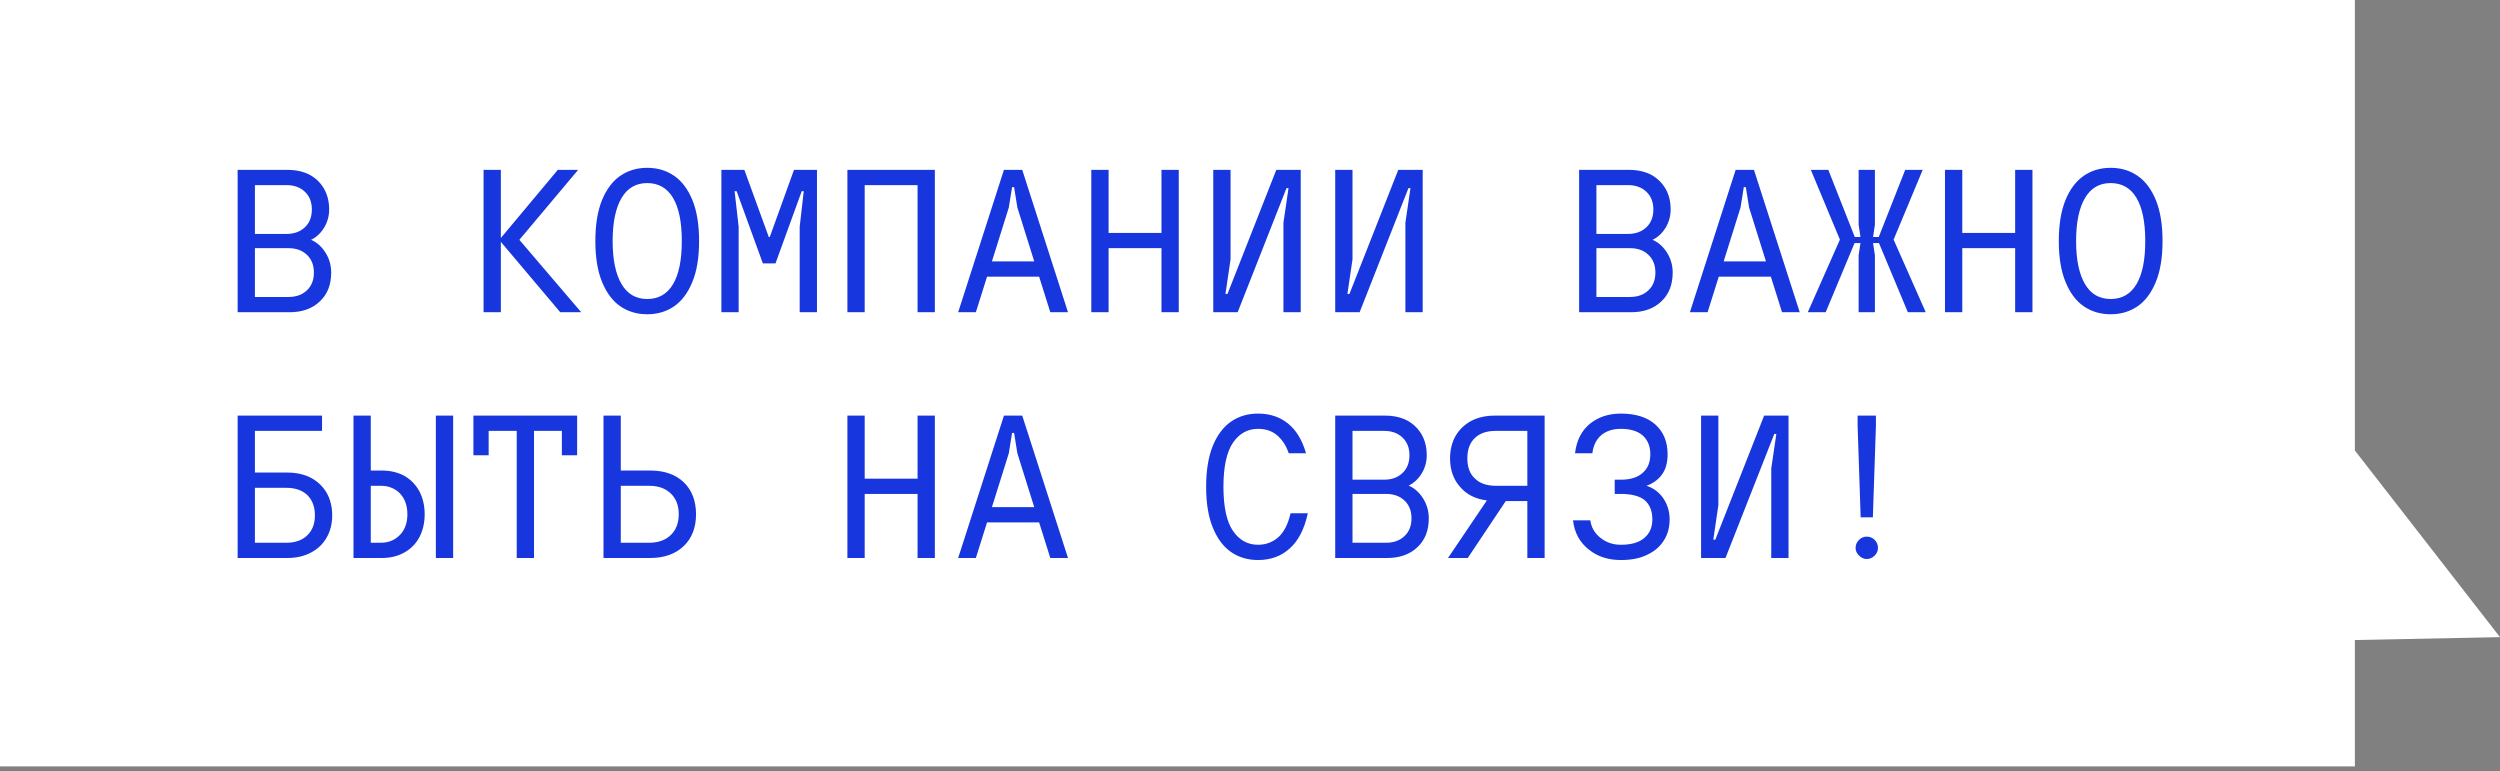
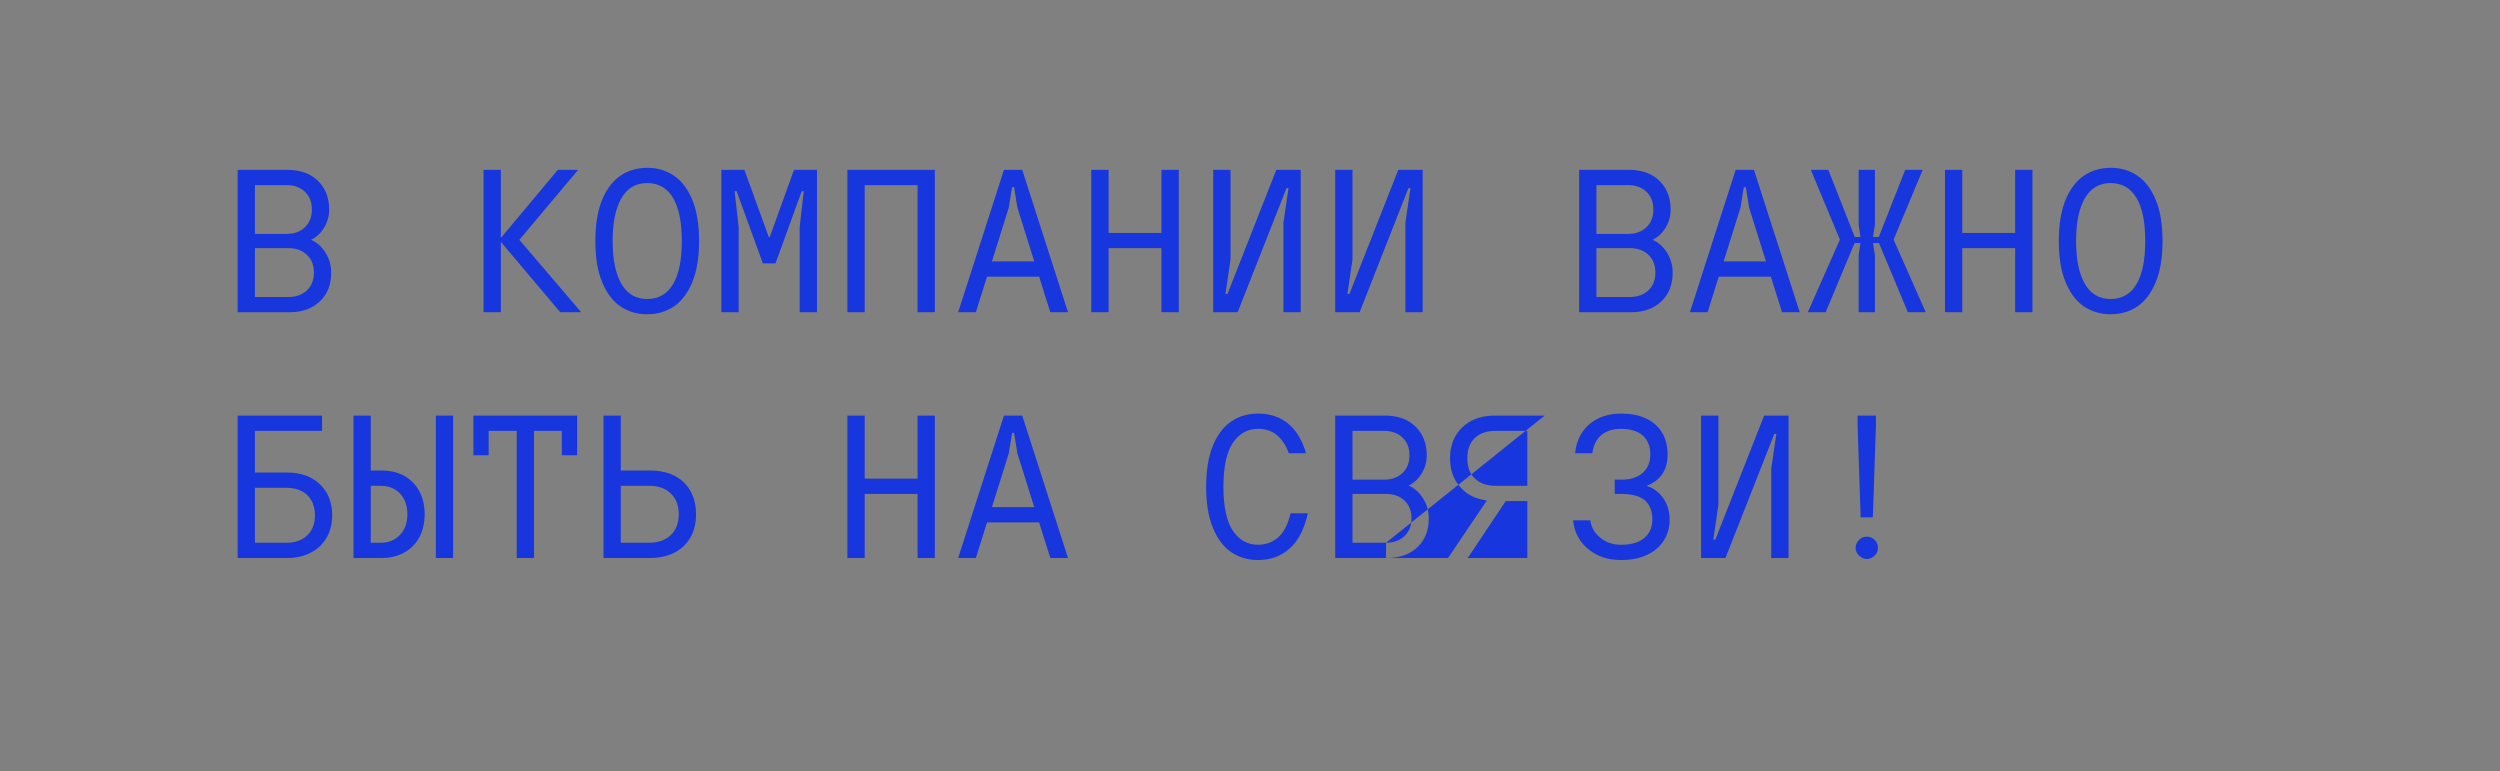
<svg xmlns="http://www.w3.org/2000/svg" width="295" height="91" viewBox="0 0 295 91" fill="none">
  <rect x="0" y="0" width="295" height="91" fill="#808080" stroke="none" />
-   <path d="M277.875 90.432H0V-7.62939e-06H277.875V53.159L295 75.184L277.875 75.523V90.432Z" fill="white" />
-   <path d="M38.408 29.811C38.864 30.531 39.08 31.323 39.08 32.163C39.08 33.579 38.648 34.707 37.76 35.547C36.872 36.411 35.672 36.843 34.16 36.843H28.04V20.043H33.92C34.904 20.043 35.792 20.235 36.536 20.619C37.28 21.027 37.832 21.579 38.24 22.275C38.648 22.995 38.84 23.811 38.84 24.723C38.84 25.467 38.648 26.187 38.264 26.835C37.856 27.507 37.352 27.987 36.704 28.299C37.376 28.587 37.952 29.091 38.408 29.811ZM30.08 21.843V27.603H33.8C34.712 27.603 35.432 27.339 35.984 26.811C36.536 26.283 36.8 25.587 36.8 24.723C36.8 23.859 36.536 23.163 35.984 22.635C35.432 22.107 34.712 21.843 33.8 21.843H30.08ZM34.04 35.043C34.952 35.043 35.672 34.779 36.224 34.251C36.776 33.723 37.04 33.027 37.04 32.163C37.04 31.299 36.776 30.603 36.224 30.075C35.672 29.547 34.952 29.283 34.04 29.283H30.08V35.043H34.04ZM61.285 28.299L68.581 36.843H66.109L59.101 28.539V36.843H57.061V20.043H59.101V28.083L65.821 20.043H68.221L61.285 28.299ZM73.204 36.147C72.292 35.523 71.572 34.563 71.044 33.267C70.516 31.995 70.252 30.387 70.252 28.443C70.252 26.499 70.516 24.891 71.044 23.595C71.572 22.323 72.292 21.363 73.204 20.739C74.116 20.115 75.172 19.803 76.372 19.803C77.572 19.803 78.628 20.115 79.54 20.739C80.452 21.363 81.172 22.323 81.7 23.595C82.228 24.891 82.492 26.499 82.492 28.443C82.492 30.387 82.228 31.995 81.7 33.267C81.172 34.563 80.452 35.523 79.54 36.147C78.628 36.771 77.572 37.083 76.372 37.083C75.172 37.083 74.116 36.771 73.204 36.147ZM79.42 33.531C80.116 32.355 80.452 30.675 80.452 28.443C80.452 26.211 80.116 24.531 79.42 23.355C78.724 22.179 77.692 21.603 76.372 21.603C75.052 21.603 74.044 22.179 73.348 23.355C72.652 24.531 72.292 26.211 72.292 28.443C72.292 30.675 72.652 32.355 73.348 33.531C74.044 34.707 75.052 35.283 76.372 35.283C77.692 35.283 78.724 34.707 79.42 33.531ZM87.162 36.843H85.123V20.043H87.835L90.715 27.963H90.835L93.691 20.043H96.403V36.843H94.362V26.763L94.843 22.563H94.603L91.507 31.083H90.019L86.922 22.563H86.683L87.162 26.763V36.843ZM102.033 36.843H99.993V20.043H110.313V36.843H108.273V21.843H102.033V36.843ZM126.024 36.843H123.936L122.616 32.643H116.472L115.152 36.843H113.064L118.464 20.043H120.624L126.024 36.843ZM119.04 24.483L117.048 30.843H122.04L120.048 24.483L119.664 22.083H119.424L119.04 24.483ZM137.054 27.483V20.043H139.094V36.843H137.054V29.283H130.814V36.843H128.774V20.043H130.814V27.483H137.054ZM146.045 36.843H143.165V20.043H145.205V30.603L144.605 34.683H144.845L150.605 20.043H153.485V36.843H151.445V26.283L152.045 22.203H151.805L146.045 36.843ZM160.436 36.843H157.556V20.043H159.596V30.603L158.996 34.683H159.236L164.996 20.043H167.876V36.843H165.836V26.283L166.436 22.203H166.196L160.436 36.843ZM196.705 29.811C197.161 30.531 197.377 31.323 197.377 32.163C197.377 33.579 196.945 34.707 196.057 35.547C195.169 36.411 193.969 36.843 192.457 36.843H186.337V20.043H192.217C193.201 20.043 194.089 20.235 194.833 20.619C195.577 21.027 196.129 21.579 196.537 22.275C196.945 22.995 197.137 23.811 197.137 24.723C197.137 25.467 196.945 26.187 196.561 26.835C196.153 27.507 195.649 27.987 195.001 28.299C195.673 28.587 196.249 29.091 196.705 29.811ZM188.377 21.843V27.603H192.097C193.009 27.603 193.729 27.339 194.281 26.811C194.833 26.283 195.097 25.587 195.097 24.723C195.097 23.859 194.833 23.163 194.281 22.635C193.729 22.107 193.009 21.843 192.097 21.843H188.377ZM192.337 35.043C193.249 35.043 193.969 34.779 194.521 34.251C195.073 33.723 195.337 33.027 195.337 32.163C195.337 31.299 195.073 30.603 194.521 30.075C193.969 29.547 193.249 29.283 192.337 29.283H188.377V35.043H192.337ZM212.368 36.843H210.28L208.96 32.643H202.816L201.496 36.843H199.408L204.808 20.043H206.968L212.368 36.843ZM205.384 24.483L203.392 30.843H208.384L206.392 24.483L206.008 22.083H205.768L205.384 24.483ZM226.878 20.043L223.446 28.275L227.238 36.843H225.126L221.718 28.683H221.022L221.238 30.123V36.843H219.318V30.123L219.534 28.683H218.838L215.43 36.843H213.318L217.11 28.275L213.678 20.043H215.742L218.862 27.963H219.534L219.318 26.523V20.043H221.238V26.523L221.022 27.963H221.694L224.814 20.043H226.878ZM237.789 27.483V20.043H239.829V36.843H237.789V29.283H231.549V36.843H229.509V20.043H231.549V27.483H237.789ZM245.891 36.147C244.979 35.523 244.259 34.563 243.731 33.267C243.203 31.995 242.939 30.387 242.939 28.443C242.939 26.499 243.203 24.891 243.731 23.595C244.259 22.323 244.979 21.363 245.891 20.739C246.803 20.115 247.859 19.803 249.059 19.803C250.259 19.803 251.315 20.115 252.227 20.739C253.139 21.363 253.859 22.323 254.387 23.595C254.915 24.891 255.179 26.499 255.179 28.443C255.179 30.387 254.915 31.995 254.387 33.267C253.859 34.563 253.139 35.523 252.227 36.147C251.315 36.771 250.259 37.083 249.059 37.083C247.859 37.083 246.803 36.771 245.891 36.147ZM252.107 33.531C252.803 32.355 253.139 30.675 253.139 28.443C253.139 26.211 252.803 24.531 252.107 23.355C251.411 22.179 250.379 21.603 249.059 21.603C247.739 21.603 246.731 22.179 246.035 23.355C245.339 24.531 244.979 26.211 244.979 28.443C244.979 30.675 245.339 32.355 246.035 33.531C246.731 34.707 247.739 35.283 249.059 35.283C250.379 35.283 251.411 34.707 252.107 33.531ZM28.04 65.843V49.043H38V50.843H30.08V55.763H33.92C34.976 55.763 35.912 55.979 36.704 56.387C37.496 56.819 38.12 57.419 38.552 58.163C38.984 58.931 39.2 59.819 39.2 60.803C39.2 61.787 38.984 62.675 38.552 63.419C38.12 64.187 37.496 64.787 36.704 65.195C35.912 65.627 34.976 65.843 33.92 65.843H28.04ZM33.8 64.043C34.832 64.043 35.672 63.755 36.272 63.155C36.872 62.579 37.16 61.787 37.16 60.803C37.16 59.819 36.872 59.027 36.272 58.427C35.672 57.851 34.832 57.563 33.8 57.563H30.08V64.043H33.8ZM41.711 65.843V49.043H43.751V55.523H45.071C46.055 55.523 46.943 55.739 47.711 56.147C48.455 56.579 49.055 57.179 49.487 57.971C49.895 58.763 50.111 59.651 50.111 60.683C50.111 61.715 49.895 62.603 49.487 63.395C49.055 64.187 48.455 64.787 47.711 65.195C46.943 65.627 46.055 65.843 45.071 65.843H41.711ZM53.471 65.843H51.431V49.043H53.471V65.843ZM44.951 64.043C45.863 64.043 46.607 63.731 47.207 63.107C47.783 62.507 48.071 61.691 48.071 60.683C48.071 59.675 47.783 58.859 47.207 58.235C46.607 57.635 45.863 57.323 44.951 57.323H43.751V64.043H44.951ZM63.013 65.843H60.973V50.843H57.661V53.723H55.861V49.043H68.101V53.723H66.301V50.843H63.013V65.843ZM71.212 65.843V49.043H73.252V55.523H76.732C78.388 55.523 79.708 55.979 80.692 56.915C81.652 57.851 82.132 59.123 82.132 60.683C82.132 62.243 81.652 63.491 80.692 64.427C79.708 65.363 78.388 65.843 76.732 65.843H71.212ZM76.612 64.043C77.692 64.043 78.532 63.731 79.156 63.131C79.78 62.531 80.092 61.715 80.092 60.683C80.092 59.651 79.78 58.835 79.156 58.235C78.532 57.635 77.692 57.323 76.612 57.323H73.252V64.043H76.612ZM108.273 56.483V49.043H110.313V65.843H108.273V58.283H102.033V65.843H99.993V49.043H102.033V56.483H108.273ZM126.024 65.843H123.936L122.616 61.643H116.472L115.152 65.843H113.064L118.464 49.043H120.624L126.024 65.843ZM119.04 53.483L117.048 59.843H122.04L120.048 53.483L119.664 51.083H119.424L119.04 53.483ZM145.277 65.147C144.365 64.523 143.645 63.563 143.117 62.267C142.589 60.995 142.325 59.387 142.325 57.443C142.325 55.499 142.589 53.891 143.117 52.595C143.645 51.323 144.365 50.363 145.277 49.739C146.189 49.115 147.245 48.803 148.445 48.803C149.861 48.803 151.061 49.211 152.021 50.003C152.981 50.795 153.677 51.971 154.109 53.483H152.069C151.757 52.547 151.277 51.851 150.677 51.347C150.077 50.843 149.333 50.603 148.445 50.603C147.221 50.603 146.237 51.155 145.493 52.235C144.749 53.315 144.365 55.067 144.365 57.443C144.365 59.819 144.749 61.571 145.493 62.651C146.237 63.731 147.221 64.283 148.445 64.283C149.381 64.283 150.197 63.971 150.869 63.371C151.517 62.771 151.997 61.835 152.285 60.563H154.325C153.917 62.435 153.197 63.827 152.189 64.715C151.181 65.627 149.933 66.083 148.445 66.083C147.245 66.083 146.189 65.771 145.277 65.147ZM167.924 58.811C168.38 59.531 168.596 60.323 168.596 61.163C168.596 62.579 168.164 63.707 167.276 64.547C166.388 65.411 165.188 65.843 163.676 65.843H157.556V49.043H163.436C164.42 49.043 165.308 49.235 166.052 49.619C166.796 50.027 167.348 50.579 167.756 51.275C168.164 51.995 168.356 52.811 168.356 53.723C168.356 54.467 168.164 55.187 167.78 55.835C167.372 56.507 166.868 56.987 166.22 57.299C166.892 57.587 167.468 58.091 167.924 58.811ZM159.596 50.843V56.603H163.316C164.228 56.603 164.948 56.339 165.5 55.811C166.052 55.283 166.316 54.587 166.316 53.723C166.316 52.859 166.052 52.163 165.5 51.635C164.948 51.107 164.228 50.843 163.316 50.843H159.596ZM163.556 64.043C164.468 64.043 165.188 63.779 165.74 63.251C166.292 62.723 166.556 62.027 166.556 61.163C166.556 60.299 166.292 59.603 165.74 59.075C165.188 58.547 164.468 58.283 163.556 58.283H159.596V64.043H163.556ZM182.266 49.043V65.843H180.226V59.123H177.682L173.194 65.843H170.866L175.45 59.051C174.106 58.883 173.05 58.355 172.282 57.443C171.49 56.555 171.106 55.427 171.106 54.083C171.106 53.099 171.322 52.211 171.754 51.443C172.186 50.699 172.81 50.099 173.602 49.667C174.394 49.259 175.306 49.043 176.386 49.043H182.266ZM180.226 57.323V50.843H176.506C175.426 50.843 174.61 51.131 174.034 51.683C173.434 52.259 173.146 53.051 173.146 54.083C173.146 55.115 173.434 55.907 174.034 56.459C174.61 57.035 175.426 57.323 176.506 57.323H180.226ZM187.465 64.835C186.409 63.995 185.785 62.867 185.617 61.403H187.657C187.777 62.243 188.161 62.915 188.857 63.467C189.553 64.019 190.345 64.283 191.257 64.283C192.481 64.283 193.417 64.019 194.041 63.467C194.665 62.939 194.977 62.219 194.977 61.283C194.977 60.323 194.689 59.579 194.113 59.051C193.513 58.547 192.577 58.283 191.257 58.283H190.537V56.603H191.257C192.385 56.603 193.249 56.339 193.849 55.787C194.449 55.259 194.737 54.539 194.737 53.603C194.737 52.667 194.449 51.947 193.849 51.395C193.249 50.867 192.385 50.603 191.257 50.603C190.321 50.603 189.577 50.843 188.977 51.323C188.377 51.827 188.017 52.547 187.897 53.483H185.857C186.025 51.971 186.625 50.819 187.609 50.003C188.593 49.211 189.817 48.803 191.257 48.803C193.009 48.803 194.377 49.235 195.337 50.099C196.297 50.963 196.777 52.139 196.777 53.603C196.777 54.587 196.561 55.379 196.105 56.003C195.649 56.627 195.025 57.059 194.281 57.323C195.073 57.563 195.721 58.043 196.249 58.763C196.753 59.507 197.017 60.347 197.017 61.283C197.017 62.219 196.801 63.035 196.345 63.755C195.889 64.499 195.241 65.051 194.377 65.459C193.513 65.891 192.481 66.083 191.257 66.083C189.769 66.083 188.497 65.675 187.465 64.835ZM203.608 65.843H200.728V49.043H202.768V59.603L202.168 63.683H202.408L208.168 49.043H211.048V65.843H209.008V55.283L209.608 51.203H209.368L203.608 65.843ZM220.998 61.043H219.558L219.198 50.243V49.043H221.358V50.243L220.998 61.043ZM219.366 65.555C219.102 65.291 218.958 65.003 218.958 64.643C218.958 64.283 219.102 63.971 219.366 63.707C219.63 63.443 219.918 63.323 220.278 63.323C220.638 63.323 220.95 63.443 221.214 63.707C221.478 63.971 221.598 64.283 221.598 64.643C221.598 65.003 221.478 65.291 221.214 65.555C220.95 65.819 220.638 65.963 220.278 65.963C219.918 65.963 219.63 65.819 219.366 65.555Z" fill="#1736DD" />
+   <path d="M38.408 29.811C38.864 30.531 39.08 31.323 39.08 32.163C39.08 33.579 38.648 34.707 37.76 35.547C36.872 36.411 35.672 36.843 34.16 36.843H28.04V20.043H33.92C34.904 20.043 35.792 20.235 36.536 20.619C37.28 21.027 37.832 21.579 38.24 22.275C38.648 22.995 38.84 23.811 38.84 24.723C38.84 25.467 38.648 26.187 38.264 26.835C37.856 27.507 37.352 27.987 36.704 28.299C37.376 28.587 37.952 29.091 38.408 29.811ZM30.08 21.843V27.603H33.8C34.712 27.603 35.432 27.339 35.984 26.811C36.536 26.283 36.8 25.587 36.8 24.723C36.8 23.859 36.536 23.163 35.984 22.635C35.432 22.107 34.712 21.843 33.8 21.843H30.08ZM34.04 35.043C34.952 35.043 35.672 34.779 36.224 34.251C36.776 33.723 37.04 33.027 37.04 32.163C37.04 31.299 36.776 30.603 36.224 30.075C35.672 29.547 34.952 29.283 34.04 29.283H30.08V35.043H34.04ZM61.285 28.299L68.581 36.843H66.109L59.101 28.539V36.843H57.061V20.043H59.101V28.083L65.821 20.043H68.221L61.285 28.299ZM73.204 36.147C72.292 35.523 71.572 34.563 71.044 33.267C70.516 31.995 70.252 30.387 70.252 28.443C70.252 26.499 70.516 24.891 71.044 23.595C71.572 22.323 72.292 21.363 73.204 20.739C74.116 20.115 75.172 19.803 76.372 19.803C77.572 19.803 78.628 20.115 79.54 20.739C80.452 21.363 81.172 22.323 81.7 23.595C82.228 24.891 82.492 26.499 82.492 28.443C82.492 30.387 82.228 31.995 81.7 33.267C81.172 34.563 80.452 35.523 79.54 36.147C78.628 36.771 77.572 37.083 76.372 37.083C75.172 37.083 74.116 36.771 73.204 36.147ZM79.42 33.531C80.116 32.355 80.452 30.675 80.452 28.443C80.452 26.211 80.116 24.531 79.42 23.355C78.724 22.179 77.692 21.603 76.372 21.603C75.052 21.603 74.044 22.179 73.348 23.355C72.652 24.531 72.292 26.211 72.292 28.443C72.292 30.675 72.652 32.355 73.348 33.531C74.044 34.707 75.052 35.283 76.372 35.283C77.692 35.283 78.724 34.707 79.42 33.531ZM87.162 36.843H85.123V20.043H87.835L90.715 27.963H90.835L93.691 20.043H96.403V36.843H94.362V26.763L94.843 22.563H94.603L91.507 31.083H90.019L86.922 22.563H86.683L87.162 26.763V36.843ZM102.033 36.843H99.993V20.043H110.313V36.843H108.273V21.843H102.033V36.843ZM126.024 36.843H123.936L122.616 32.643H116.472L115.152 36.843H113.064L118.464 20.043H120.624L126.024 36.843ZM119.04 24.483L117.048 30.843H122.04L120.048 24.483L119.664 22.083H119.424L119.04 24.483ZM137.054 27.483V20.043H139.094V36.843H137.054V29.283H130.814V36.843H128.774V20.043H130.814V27.483H137.054ZM146.045 36.843H143.165V20.043H145.205V30.603L144.605 34.683H144.845L150.605 20.043H153.485V36.843H151.445V26.283L152.045 22.203H151.805L146.045 36.843ZM160.436 36.843H157.556V20.043H159.596V30.603L158.996 34.683H159.236L164.996 20.043H167.876V36.843H165.836V26.283L166.436 22.203H166.196L160.436 36.843ZM196.705 29.811C197.161 30.531 197.377 31.323 197.377 32.163C197.377 33.579 196.945 34.707 196.057 35.547C195.169 36.411 193.969 36.843 192.457 36.843H186.337V20.043H192.217C193.201 20.043 194.089 20.235 194.833 20.619C195.577 21.027 196.129 21.579 196.537 22.275C196.945 22.995 197.137 23.811 197.137 24.723C197.137 25.467 196.945 26.187 196.561 26.835C196.153 27.507 195.649 27.987 195.001 28.299C195.673 28.587 196.249 29.091 196.705 29.811ZM188.377 21.843V27.603H192.097C193.009 27.603 193.729 27.339 194.281 26.811C194.833 26.283 195.097 25.587 195.097 24.723C195.097 23.859 194.833 23.163 194.281 22.635C193.729 22.107 193.009 21.843 192.097 21.843H188.377ZM192.337 35.043C193.249 35.043 193.969 34.779 194.521 34.251C195.073 33.723 195.337 33.027 195.337 32.163C195.337 31.299 195.073 30.603 194.521 30.075C193.969 29.547 193.249 29.283 192.337 29.283H188.377V35.043H192.337ZM212.368 36.843H210.28L208.96 32.643H202.816L201.496 36.843H199.408L204.808 20.043H206.968L212.368 36.843ZM205.384 24.483L203.392 30.843H208.384L206.392 24.483L206.008 22.083H205.768L205.384 24.483ZM226.878 20.043L223.446 28.275L227.238 36.843H225.126L221.718 28.683H221.022L221.238 30.123V36.843H219.318V30.123L219.534 28.683H218.838L215.43 36.843H213.318L217.11 28.275L213.678 20.043H215.742L218.862 27.963H219.534L219.318 26.523V20.043H221.238V26.523L221.022 27.963H221.694L224.814 20.043H226.878ZM237.789 27.483V20.043H239.829V36.843H237.789V29.283H231.549V36.843H229.509V20.043H231.549V27.483H237.789ZM245.891 36.147C244.979 35.523 244.259 34.563 243.731 33.267C243.203 31.995 242.939 30.387 242.939 28.443C242.939 26.499 243.203 24.891 243.731 23.595C244.259 22.323 244.979 21.363 245.891 20.739C246.803 20.115 247.859 19.803 249.059 19.803C250.259 19.803 251.315 20.115 252.227 20.739C253.139 21.363 253.859 22.323 254.387 23.595C254.915 24.891 255.179 26.499 255.179 28.443C255.179 30.387 254.915 31.995 254.387 33.267C253.859 34.563 253.139 35.523 252.227 36.147C251.315 36.771 250.259 37.083 249.059 37.083C247.859 37.083 246.803 36.771 245.891 36.147ZM252.107 33.531C252.803 32.355 253.139 30.675 253.139 28.443C253.139 26.211 252.803 24.531 252.107 23.355C251.411 22.179 250.379 21.603 249.059 21.603C247.739 21.603 246.731 22.179 246.035 23.355C245.339 24.531 244.979 26.211 244.979 28.443C244.979 30.675 245.339 32.355 246.035 33.531C246.731 34.707 247.739 35.283 249.059 35.283C250.379 35.283 251.411 34.707 252.107 33.531ZM28.04 65.843V49.043H38V50.843H30.08V55.763H33.92C34.976 55.763 35.912 55.979 36.704 56.387C37.496 56.819 38.12 57.419 38.552 58.163C38.984 58.931 39.2 59.819 39.2 60.803C39.2 61.787 38.984 62.675 38.552 63.419C38.12 64.187 37.496 64.787 36.704 65.195C35.912 65.627 34.976 65.843 33.92 65.843H28.04ZM33.8 64.043C34.832 64.043 35.672 63.755 36.272 63.155C36.872 62.579 37.16 61.787 37.16 60.803C37.16 59.819 36.872 59.027 36.272 58.427C35.672 57.851 34.832 57.563 33.8 57.563H30.08V64.043H33.8ZM41.711 65.843V49.043H43.751V55.523H45.071C46.055 55.523 46.943 55.739 47.711 56.147C48.455 56.579 49.055 57.179 49.487 57.971C49.895 58.763 50.111 59.651 50.111 60.683C50.111 61.715 49.895 62.603 49.487 63.395C49.055 64.187 48.455 64.787 47.711 65.195C46.943 65.627 46.055 65.843 45.071 65.843H41.711ZM53.471 65.843H51.431V49.043H53.471V65.843ZM44.951 64.043C45.863 64.043 46.607 63.731 47.207 63.107C47.783 62.507 48.071 61.691 48.071 60.683C48.071 59.675 47.783 58.859 47.207 58.235C46.607 57.635 45.863 57.323 44.951 57.323H43.751V64.043H44.951ZM63.013 65.843H60.973V50.843H57.661V53.723H55.861V49.043H68.101V53.723H66.301V50.843H63.013V65.843ZM71.212 65.843V49.043H73.252V55.523H76.732C78.388 55.523 79.708 55.979 80.692 56.915C81.652 57.851 82.132 59.123 82.132 60.683C82.132 62.243 81.652 63.491 80.692 64.427C79.708 65.363 78.388 65.843 76.732 65.843H71.212ZM76.612 64.043C77.692 64.043 78.532 63.731 79.156 63.131C79.78 62.531 80.092 61.715 80.092 60.683C80.092 59.651 79.78 58.835 79.156 58.235C78.532 57.635 77.692 57.323 76.612 57.323H73.252V64.043H76.612ZM108.273 56.483V49.043H110.313V65.843H108.273V58.283H102.033V65.843H99.993V49.043H102.033V56.483H108.273ZM126.024 65.843H123.936L122.616 61.643H116.472L115.152 65.843H113.064L118.464 49.043H120.624L126.024 65.843ZM119.04 53.483L117.048 59.843H122.04L120.048 53.483L119.664 51.083H119.424L119.04 53.483ZM145.277 65.147C144.365 64.523 143.645 63.563 143.117 62.267C142.589 60.995 142.325 59.387 142.325 57.443C142.325 55.499 142.589 53.891 143.117 52.595C143.645 51.323 144.365 50.363 145.277 49.739C146.189 49.115 147.245 48.803 148.445 48.803C149.861 48.803 151.061 49.211 152.021 50.003C152.981 50.795 153.677 51.971 154.109 53.483H152.069C151.757 52.547 151.277 51.851 150.677 51.347C150.077 50.843 149.333 50.603 148.445 50.603C147.221 50.603 146.237 51.155 145.493 52.235C144.749 53.315 144.365 55.067 144.365 57.443C144.365 59.819 144.749 61.571 145.493 62.651C146.237 63.731 147.221 64.283 148.445 64.283C149.381 64.283 150.197 63.971 150.869 63.371C151.517 62.771 151.997 61.835 152.285 60.563H154.325C153.917 62.435 153.197 63.827 152.189 64.715C151.181 65.627 149.933 66.083 148.445 66.083C147.245 66.083 146.189 65.771 145.277 65.147ZM167.924 58.811C168.38 59.531 168.596 60.323 168.596 61.163C168.596 62.579 168.164 63.707 167.276 64.547C166.388 65.411 165.188 65.843 163.676 65.843H157.556V49.043H163.436C164.42 49.043 165.308 49.235 166.052 49.619C166.796 50.027 167.348 50.579 167.756 51.275C168.164 51.995 168.356 52.811 168.356 53.723C168.356 54.467 168.164 55.187 167.78 55.835C167.372 56.507 166.868 56.987 166.22 57.299C166.892 57.587 167.468 58.091 167.924 58.811ZM159.596 50.843V56.603H163.316C164.228 56.603 164.948 56.339 165.5 55.811C166.052 55.283 166.316 54.587 166.316 53.723C166.316 52.859 166.052 52.163 165.5 51.635C164.948 51.107 164.228 50.843 163.316 50.843H159.596ZM163.556 64.043C164.468 64.043 165.188 63.779 165.74 63.251C166.292 62.723 166.556 62.027 166.556 61.163C166.556 60.299 166.292 59.603 165.74 59.075C165.188 58.547 164.468 58.283 163.556 58.283H159.596V64.043H163.556ZV65.843H180.226V59.123H177.682L173.194 65.843H170.866L175.45 59.051C174.106 58.883 173.05 58.355 172.282 57.443C171.49 56.555 171.106 55.427 171.106 54.083C171.106 53.099 171.322 52.211 171.754 51.443C172.186 50.699 172.81 50.099 173.602 49.667C174.394 49.259 175.306 49.043 176.386 49.043H182.266ZM180.226 57.323V50.843H176.506C175.426 50.843 174.61 51.131 174.034 51.683C173.434 52.259 173.146 53.051 173.146 54.083C173.146 55.115 173.434 55.907 174.034 56.459C174.61 57.035 175.426 57.323 176.506 57.323H180.226ZM187.465 64.835C186.409 63.995 185.785 62.867 185.617 61.403H187.657C187.777 62.243 188.161 62.915 188.857 63.467C189.553 64.019 190.345 64.283 191.257 64.283C192.481 64.283 193.417 64.019 194.041 63.467C194.665 62.939 194.977 62.219 194.977 61.283C194.977 60.323 194.689 59.579 194.113 59.051C193.513 58.547 192.577 58.283 191.257 58.283H190.537V56.603H191.257C192.385 56.603 193.249 56.339 193.849 55.787C194.449 55.259 194.737 54.539 194.737 53.603C194.737 52.667 194.449 51.947 193.849 51.395C193.249 50.867 192.385 50.603 191.257 50.603C190.321 50.603 189.577 50.843 188.977 51.323C188.377 51.827 188.017 52.547 187.897 53.483H185.857C186.025 51.971 186.625 50.819 187.609 50.003C188.593 49.211 189.817 48.803 191.257 48.803C193.009 48.803 194.377 49.235 195.337 50.099C196.297 50.963 196.777 52.139 196.777 53.603C196.777 54.587 196.561 55.379 196.105 56.003C195.649 56.627 195.025 57.059 194.281 57.323C195.073 57.563 195.721 58.043 196.249 58.763C196.753 59.507 197.017 60.347 197.017 61.283C197.017 62.219 196.801 63.035 196.345 63.755C195.889 64.499 195.241 65.051 194.377 65.459C193.513 65.891 192.481 66.083 191.257 66.083C189.769 66.083 188.497 65.675 187.465 64.835ZM203.608 65.843H200.728V49.043H202.768V59.603L202.168 63.683H202.408L208.168 49.043H211.048V65.843H209.008V55.283L209.608 51.203H209.368L203.608 65.843ZM220.998 61.043H219.558L219.198 50.243V49.043H221.358V50.243L220.998 61.043ZM219.366 65.555C219.102 65.291 218.958 65.003 218.958 64.643C218.958 64.283 219.102 63.971 219.366 63.707C219.63 63.443 219.918 63.323 220.278 63.323C220.638 63.323 220.95 63.443 221.214 63.707C221.478 63.971 221.598 64.283 221.598 64.643C221.598 65.003 221.478 65.291 221.214 65.555C220.95 65.819 220.638 65.963 220.278 65.963C219.918 65.963 219.63 65.819 219.366 65.555Z" fill="#1736DD" />
</svg>